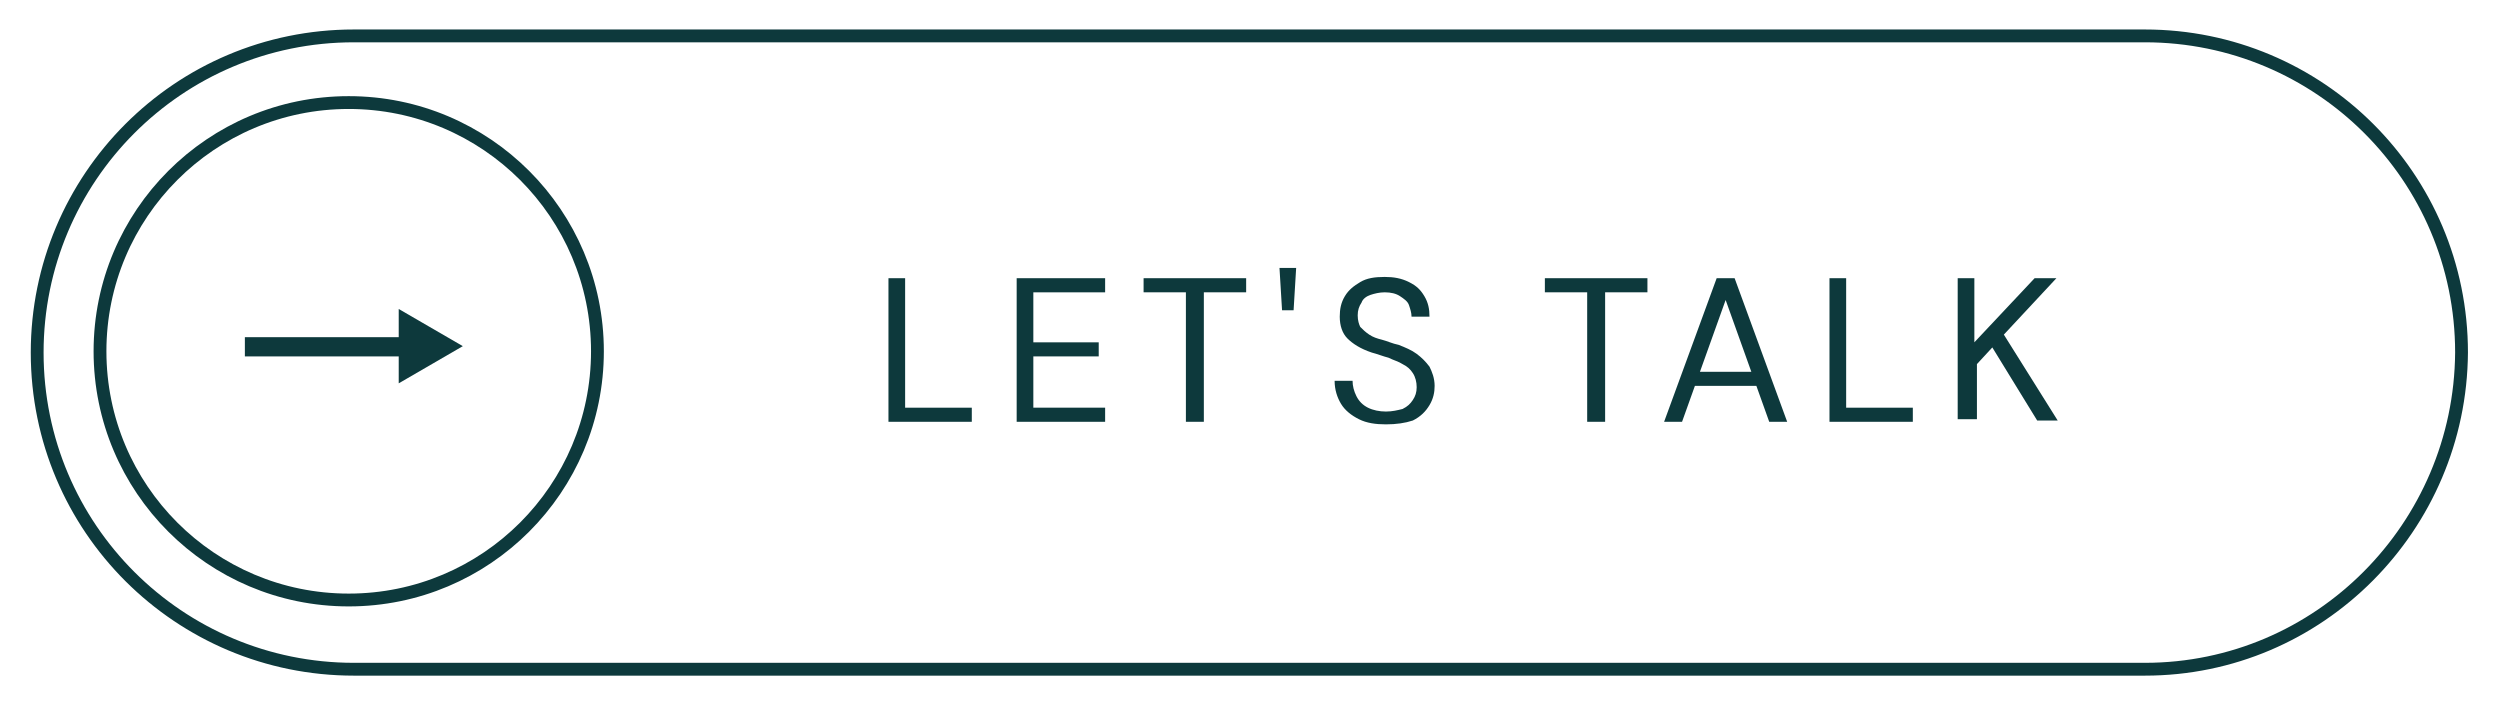
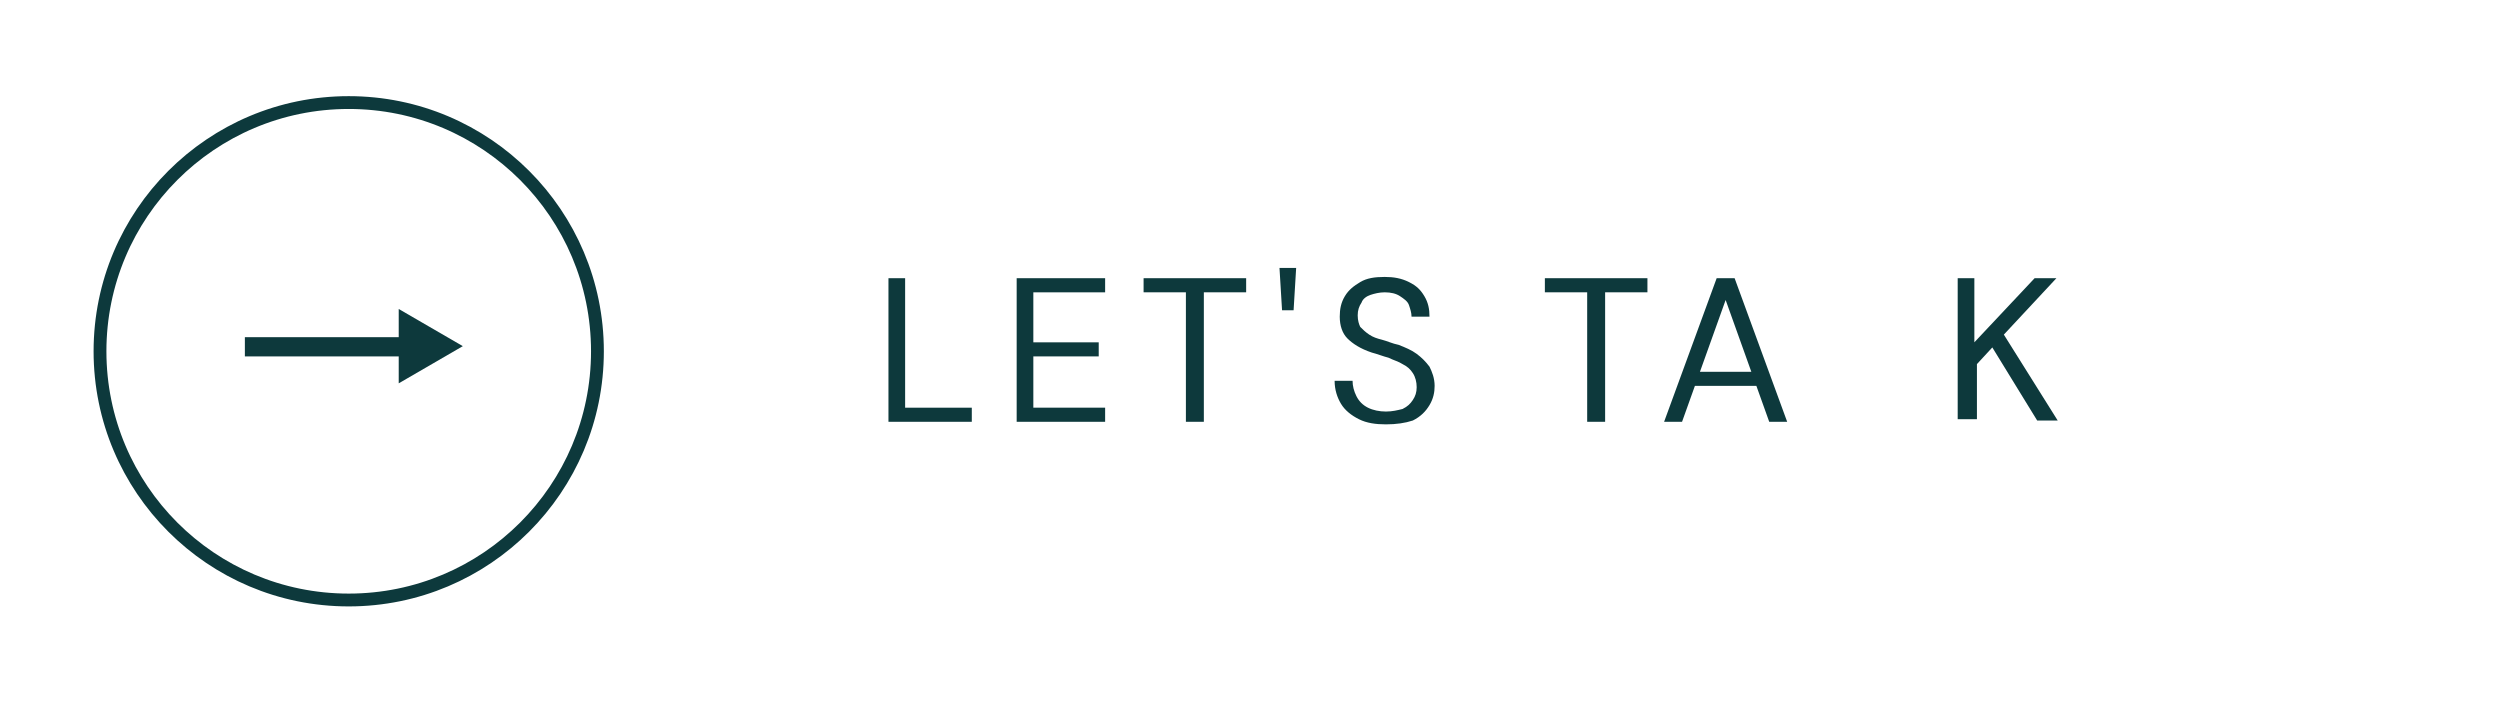
<svg xmlns="http://www.w3.org/2000/svg" id="Layer_1" x="0px" y="0px" viewBox="-382 253 195 55" style="enable-background:new -382 253 195 55;" xml:space="preserve">
  <style type="text/css">	.st0{fill:#0D393C;}	.st1{fill:none;stroke:#0D393C;stroke-miterlimit:10;}</style>
  <g>
    <g>
      <g>
        <g>
          <g>
            <rect x="-362.9" y="279.3" class="st0" width="13.5" height="1.5" />
          </g>
          <g>
            <g>
              <polygon class="st0" points="-350.9,282.9 -345.9,280 -350.9,277.1       " />
            </g>
          </g>
        </g>
      </g>
      <circle class="st1" cx="-354.8" cy="280.4" r="19.4" />
    </g>
-     <path class="st1" d="M-214.7,305.2h-139.7c-13.6,0-24.7-11-24.7-24.7l0,0c0-13.6,11-24.7,24.7-24.7h139.7c13.6,0,24.7,11,24.7,24.7  l0,0C-190.1,294.1-201.1,305.2-214.7,305.2z" />
    <g>
      <path class="st0" d="M-312.7,285.9v-11.2h1.3v10.1h5.2v1.1H-312.7z" />
      <path class="st0" d="M-302.7,285.9v-11.2h6.9v1.1h-5.6v3.9h5.1v1.1h-5.1v4h5.6v1.1H-302.7z" />
      <path class="st0" d="M-289.5,285.9v-10.1h-3.3v-1.1h8v1.1h-3.3v10.1H-289.5z" />
      <path class="st0" d="M-282,277.2l-0.2-3.3h1.3l-0.2,3.3H-282z" />
      <path class="st0" d="M-273.9,286.1c-0.8,0-1.5-0.1-2.1-0.4s-1.1-0.7-1.4-1.2s-0.5-1.1-0.5-1.8h1.4c0,0.4,0.1,0.8,0.3,1.2   c0.2,0.4,0.5,0.7,0.9,0.9s0.9,0.3,1.4,0.3c0.5,0,0.9-0.1,1.3-0.2c0.4-0.2,0.6-0.4,0.8-0.7c0.2-0.3,0.3-0.6,0.3-1   c0-0.4-0.1-0.8-0.3-1.1c-0.2-0.3-0.4-0.5-0.8-0.7c-0.3-0.2-0.7-0.3-1.1-0.5c-0.4-0.1-0.9-0.3-1.3-0.4c-0.9-0.3-1.5-0.7-1.9-1.1   c-0.4-0.4-0.6-1-0.6-1.7c0-0.6,0.1-1.1,0.4-1.6s0.7-0.8,1.2-1.1c0.5-0.3,1.1-0.4,1.9-0.4c0.7,0,1.3,0.1,1.9,0.4s0.9,0.6,1.2,1.1   c0.3,0.5,0.4,1,0.4,1.6h-1.4c0-0.3-0.1-0.6-0.2-0.9s-0.4-0.5-0.7-0.7c-0.3-0.2-0.7-0.3-1.2-0.3c-0.4,0-0.8,0.1-1.1,0.2   c-0.3,0.1-0.6,0.3-0.7,0.6c-0.2,0.3-0.3,0.6-0.3,1c0,0.4,0.1,0.7,0.2,0.9c0.2,0.2,0.4,0.4,0.7,0.6c0.3,0.2,0.6,0.3,1,0.4   c0.4,0.1,0.8,0.3,1.3,0.4c0.5,0.2,1,0.4,1.4,0.7c0.4,0.3,0.7,0.6,1,1c0.2,0.4,0.4,0.9,0.4,1.5c0,0.5-0.1,1-0.4,1.5   c-0.3,0.5-0.7,0.9-1.3,1.2C-272.4,286-273.1,286.1-273.9,286.1z" />
      <path class="st0" d="M-258.2,285.9v-10.1h-3.3v-1.1h8v1.1h-3.3v10.1H-258.2z" />
      <path class="st0" d="M-252.2,285.9l4.1-11.2h1.4l4.1,11.2h-1.4l-3.4-9.5l-3.4,9.5H-252.2z M-250.3,283.1l0.4-1.1h5l0.4,1.1H-250.3   z" />
-       <path class="st0" d="M-239.3,285.9v-11.2h1.3v10.1h5.2v1.1H-239.3z" />
      <path class="st0" d="M-229.3,285.9v-11.2h1.3v5l4.7-5h1.7l-4.1,4.4l4.2,6.7h-1.6l-3.5-5.7l-1.2,1.3v4.3H-229.3z" />
    </g>
  </g>
</svg>